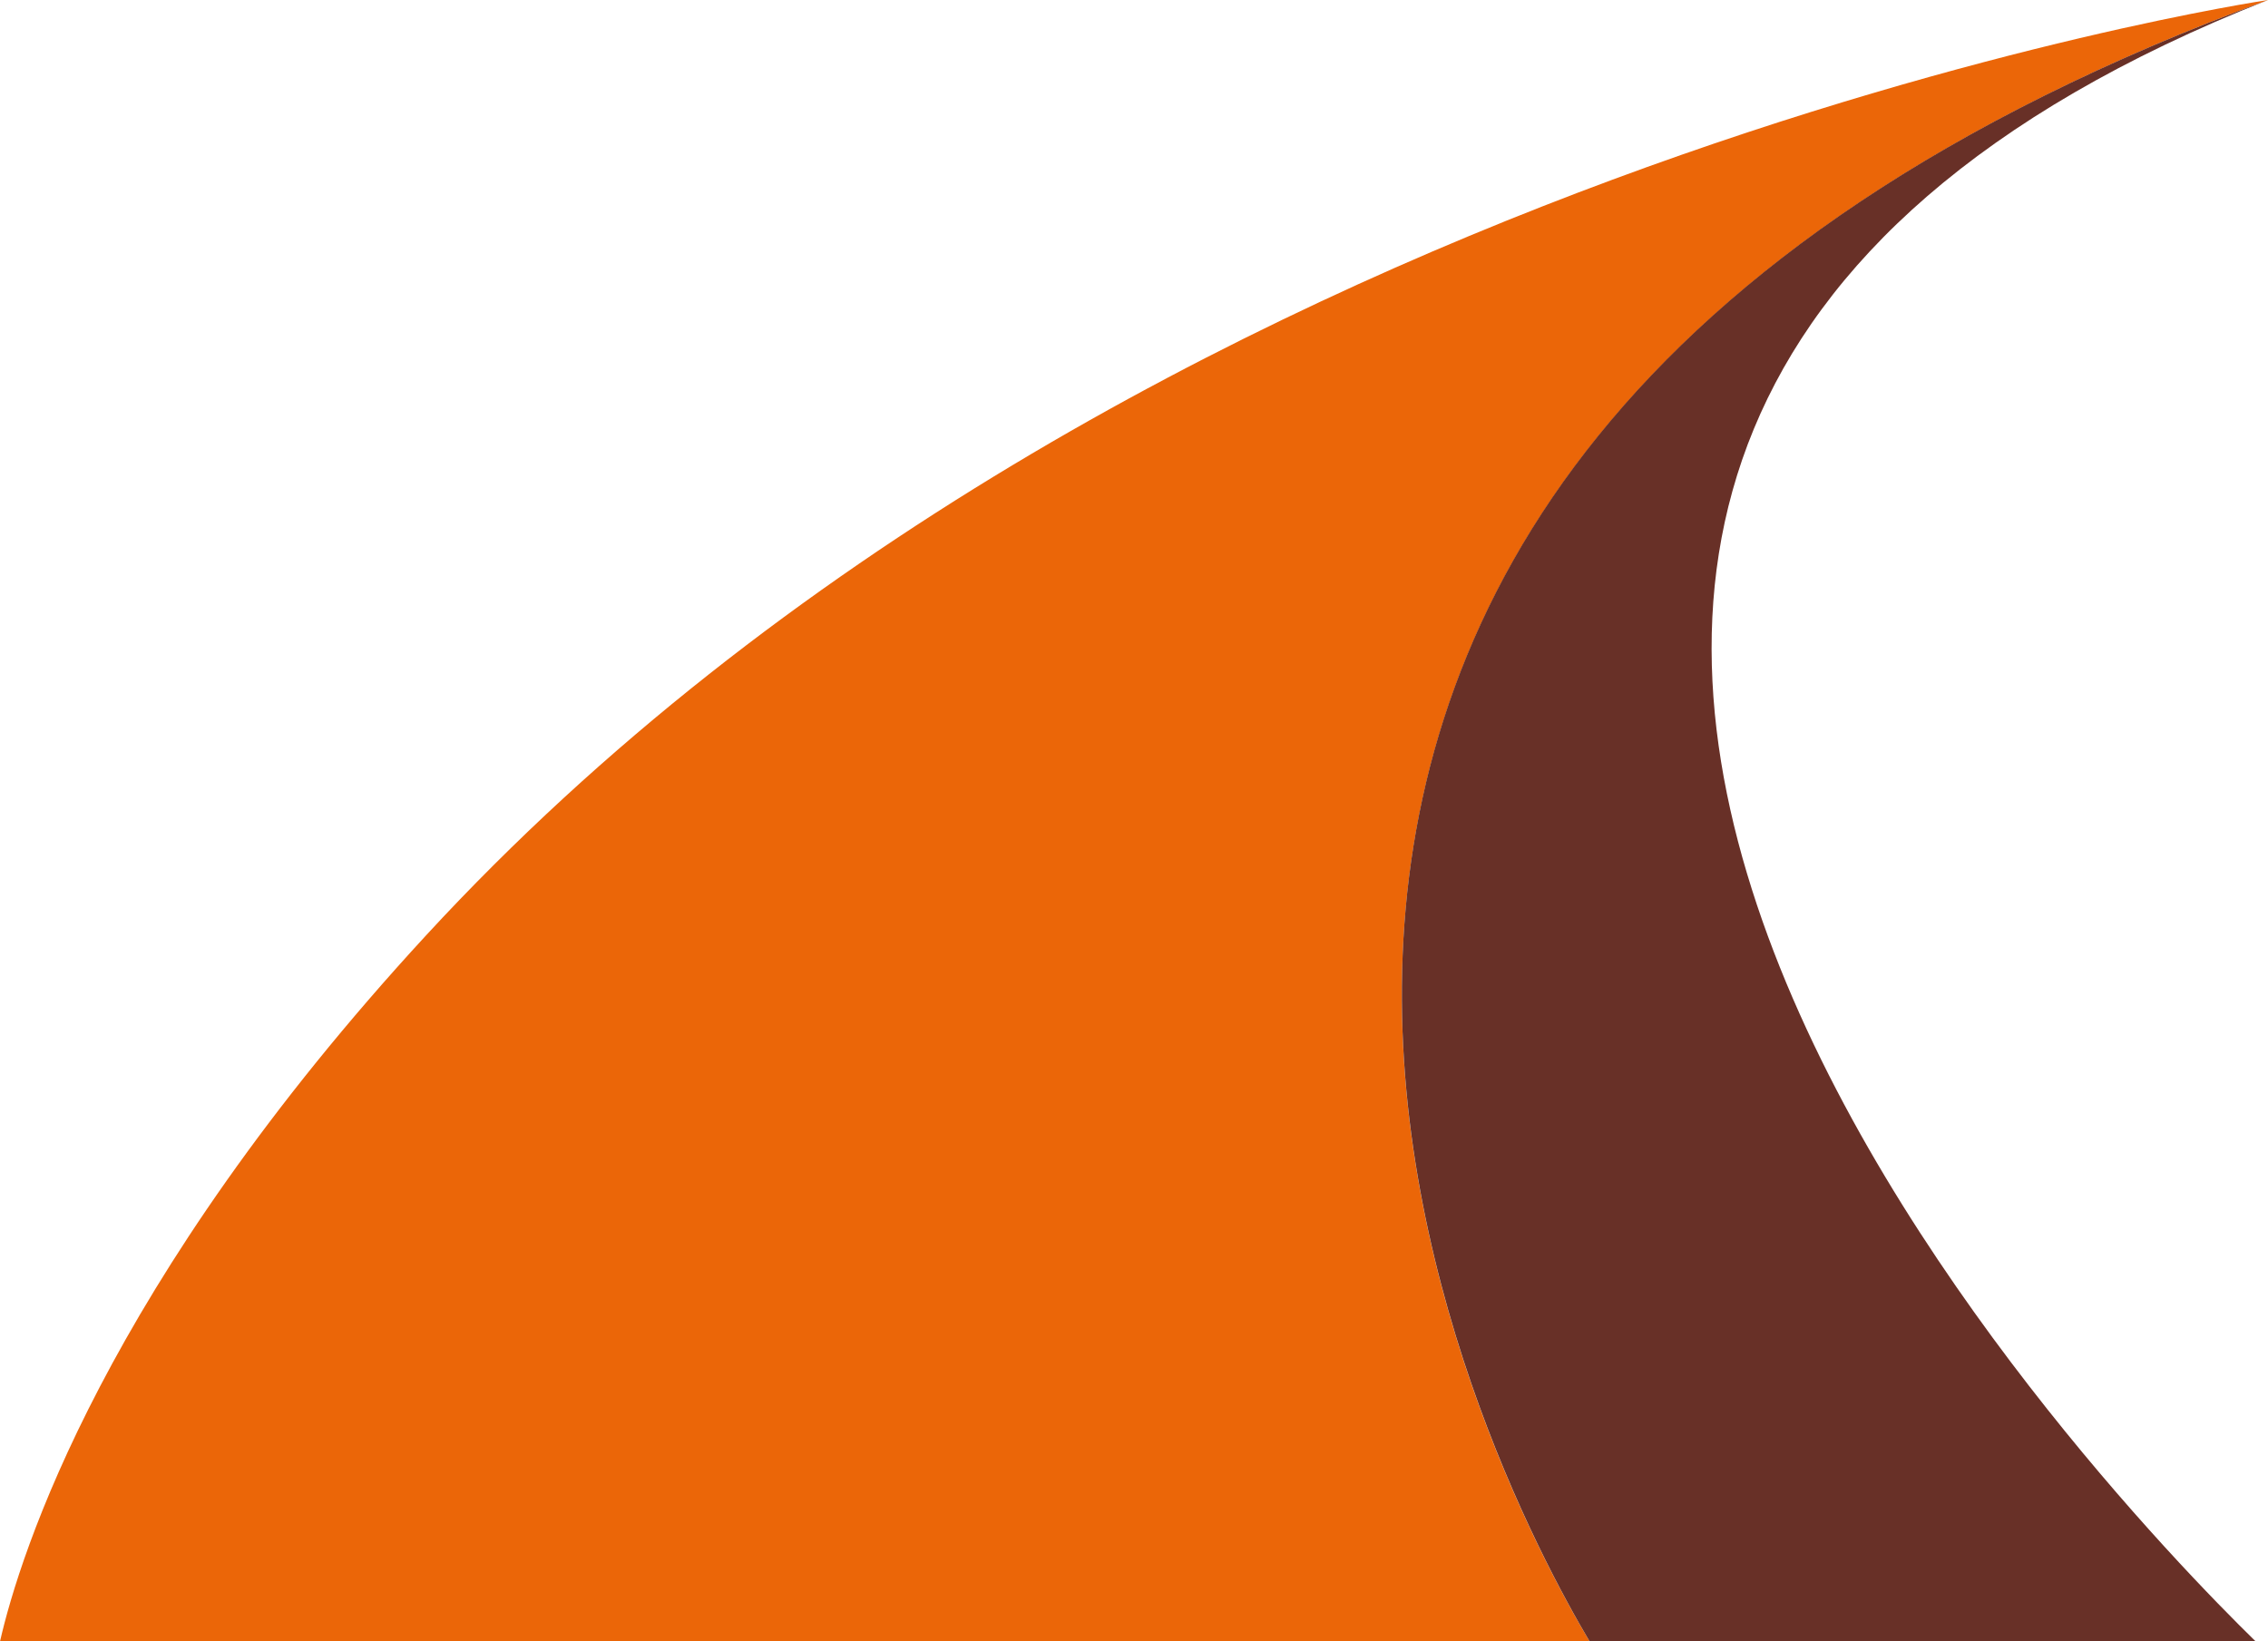
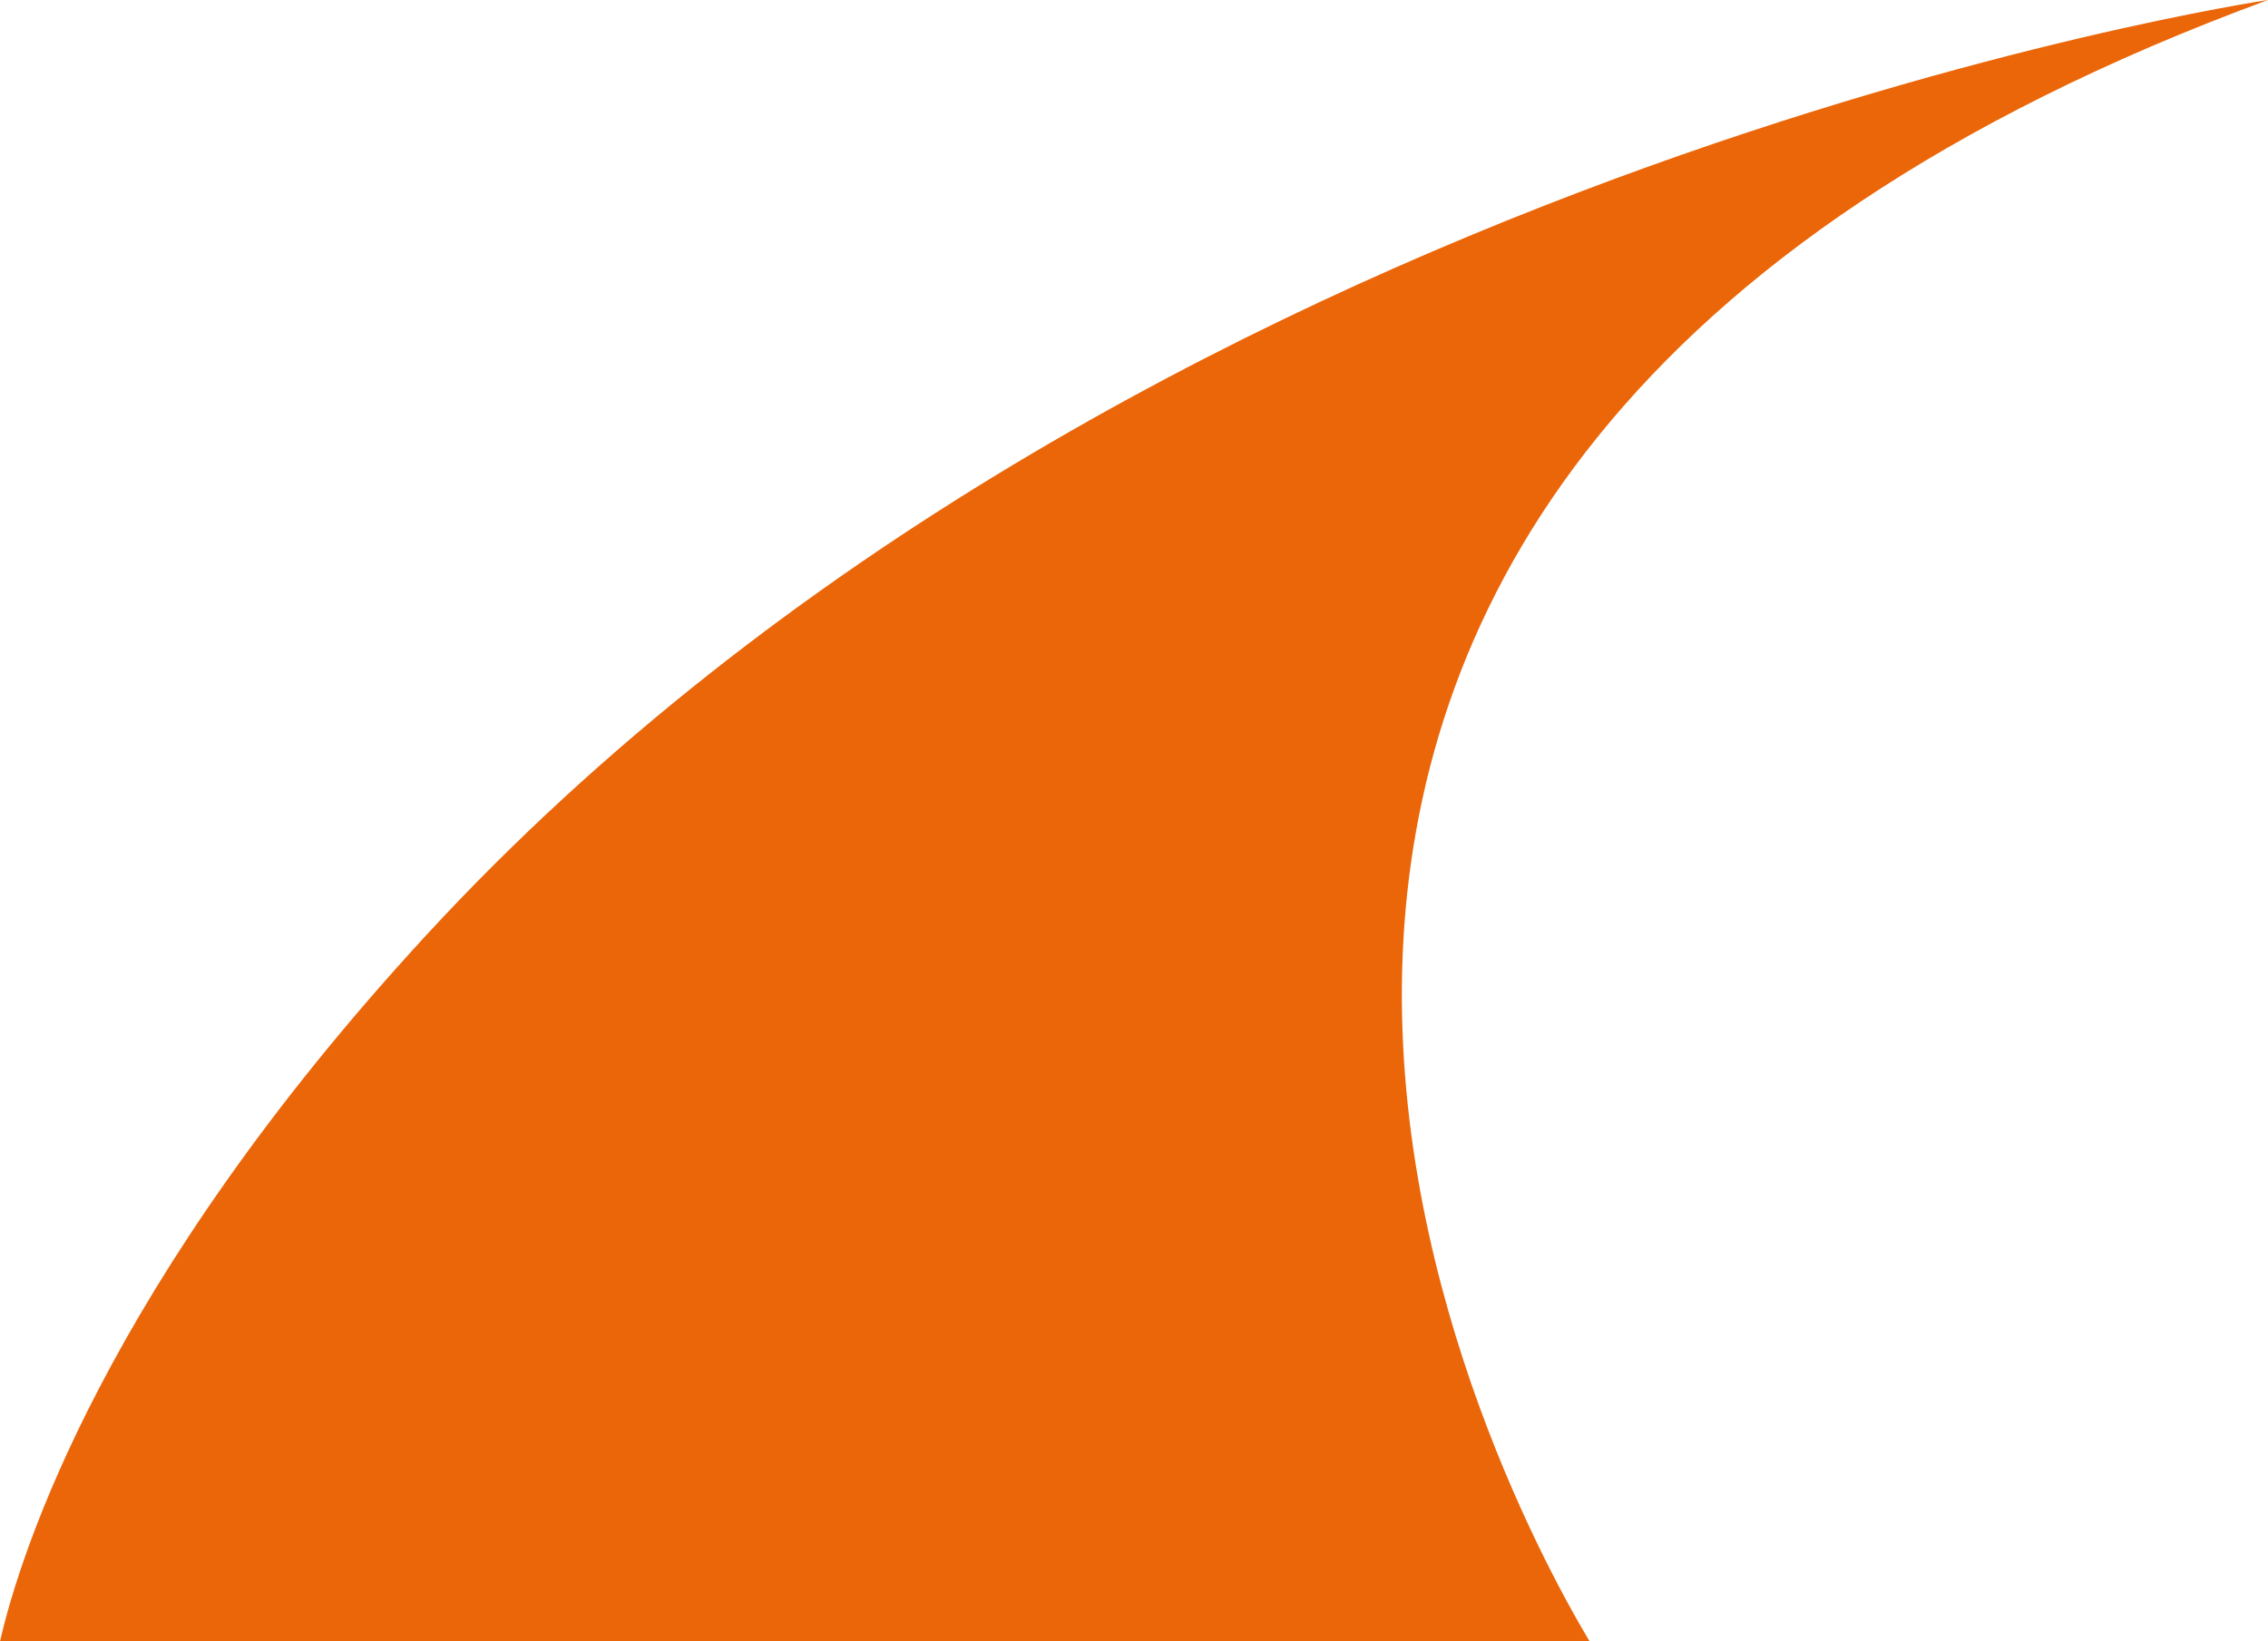
<svg xmlns="http://www.w3.org/2000/svg" width="332" height="240.3" viewBox="0 0 332 240.3">
  <defs>
    <style>
      .cls-1 {
        fill: #eb6608;
      }

      .cls-2 {
        fill: #683027;
      }
    </style>
  </defs>
  <g id="Livello_1" data-name="Livello 1" />
  <g id="Livello_2" data-name="Livello 2">
    <g id="Livello_1-2" data-name="Livello 1">
      <g>
        <path class="cls-1" d="M232.7,240.3c-14.2-23.8-91.6-170,99.3-240.3,0,0-166,24.5-269.6,136.9C15.3,188,2.9,227.6,0,240.3H232.7Z" />
-         <path class="cls-2" d="M332,0c-190.9,70.2-113.5,216.4-99.3,240.3h97.5c-22.6-22.1-168.4-173.1,1.8-240.3Z" />
      </g>
    </g>
  </g>
</svg>